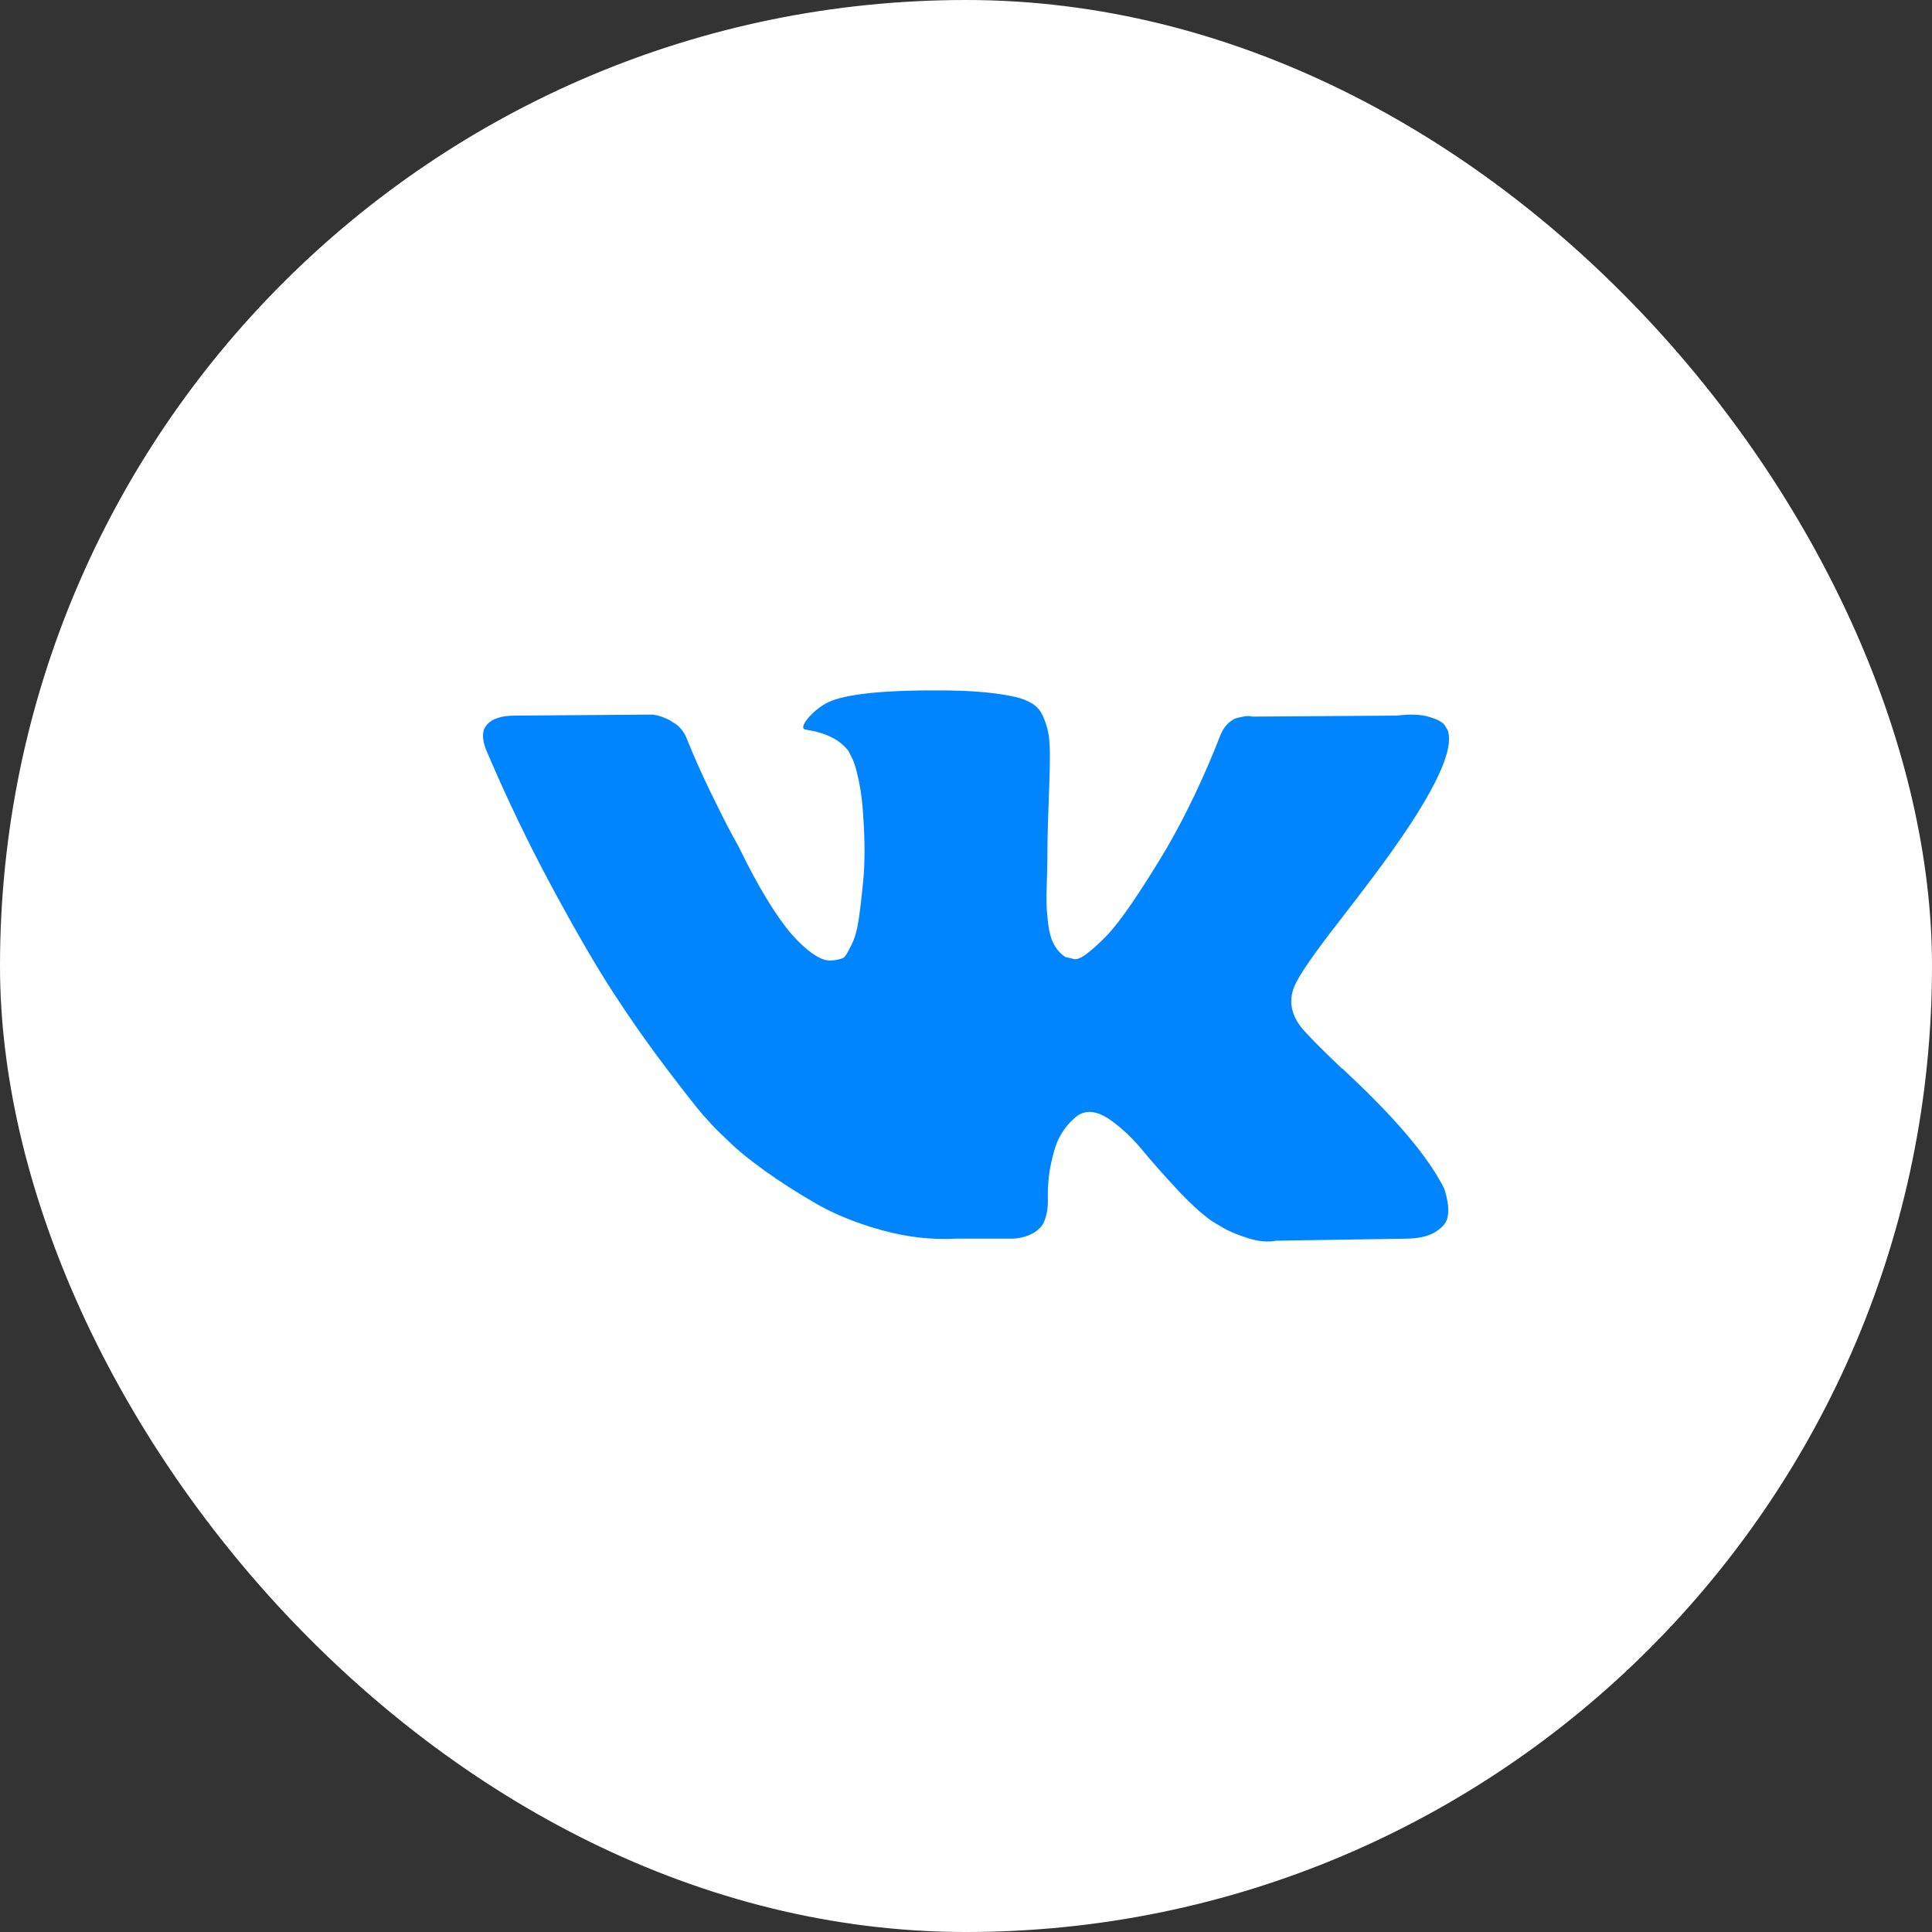
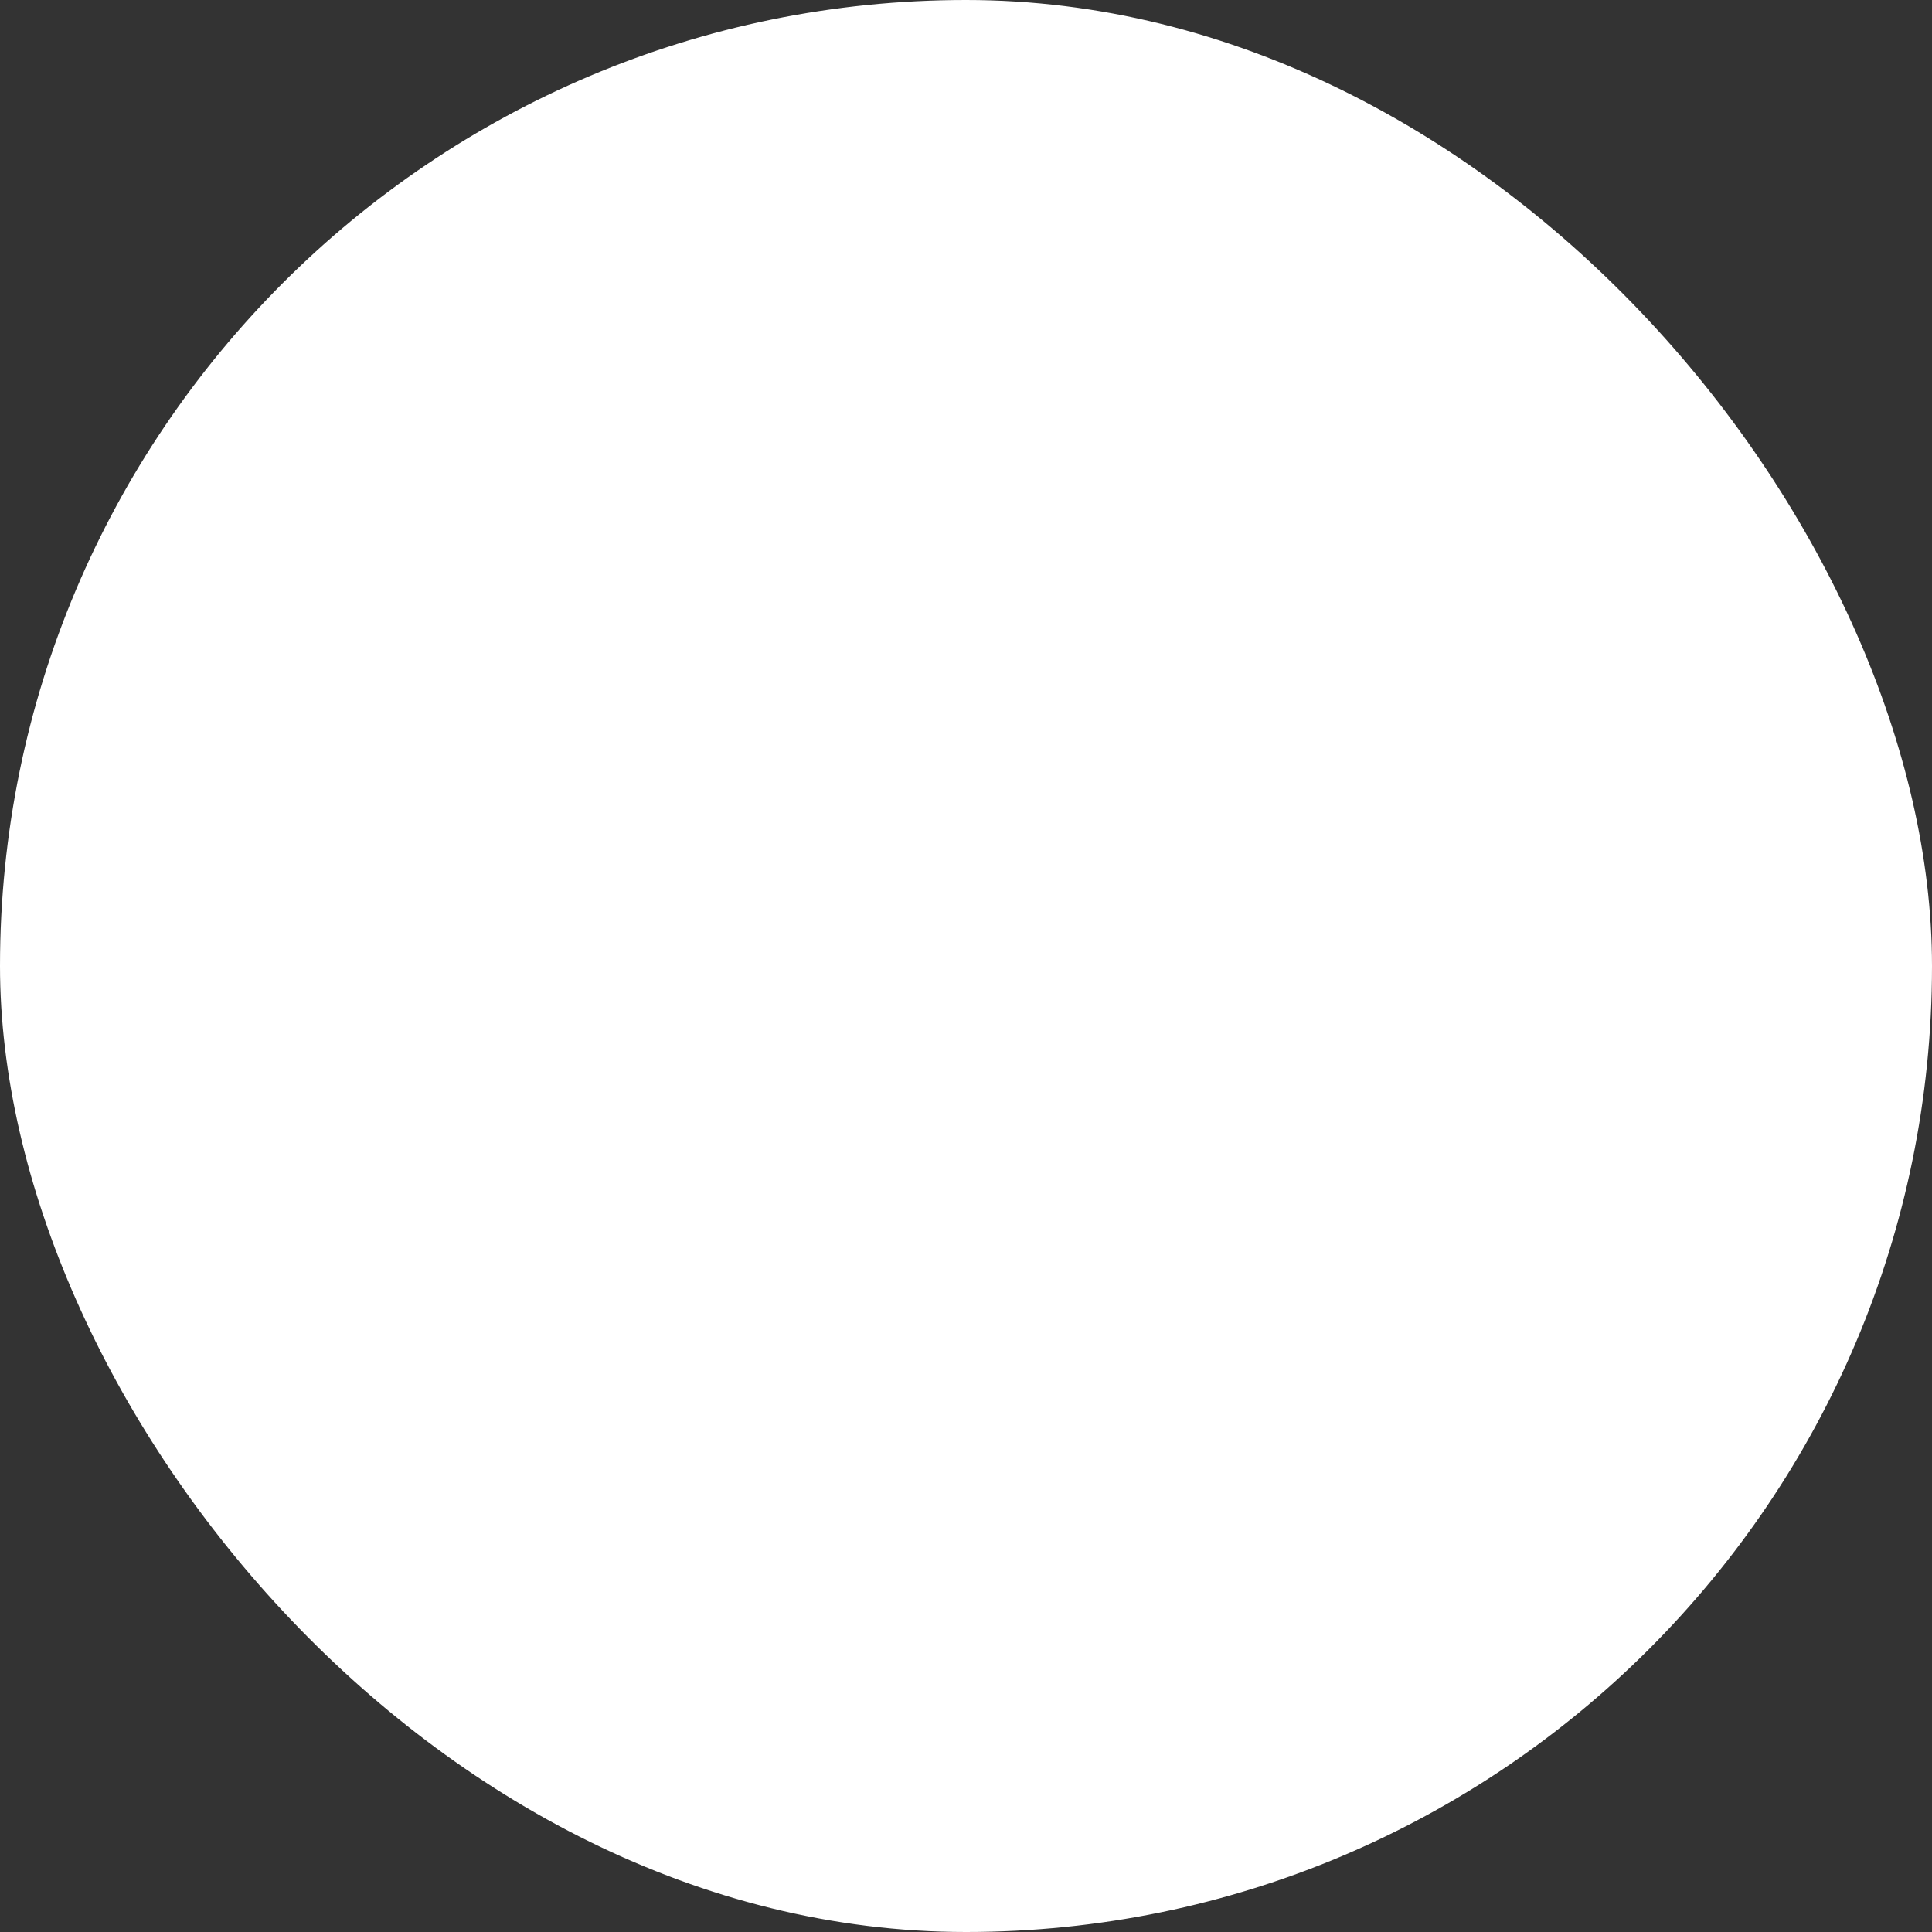
<svg xmlns="http://www.w3.org/2000/svg" width="48" height="48" viewBox="0 0 48 48" fill="none">
  <rect x="0" y="0" width="48" height="48" fill="#333333" stroke="none" />
  <rect width="48" height="48" rx="24" fill="white" />
  <g clip-path="url(#clip0_566_23366)">
-     <path d="M35.874 29.519C35.845 29.456 35.818 29.404 35.792 29.363C35.376 28.613 34.58 27.692 33.406 26.601L33.381 26.576L33.368 26.564L33.356 26.551H33.343C32.81 26.043 32.473 25.701 32.331 25.526C32.073 25.193 32.015 24.855 32.156 24.514C32.256 24.256 32.631 23.71 33.281 22.877C33.622 22.435 33.893 22.081 34.093 21.815C35.534 19.899 36.159 18.674 35.967 18.141L35.893 18.017C35.843 17.942 35.714 17.873 35.506 17.81C35.297 17.748 35.031 17.738 34.706 17.779L31.107 17.804C31.049 17.783 30.965 17.785 30.857 17.81C30.749 17.835 30.695 17.848 30.695 17.848L30.632 17.879L30.582 17.917C30.541 17.942 30.495 17.985 30.445 18.048C30.395 18.11 30.353 18.183 30.32 18.267C29.928 19.274 29.483 20.212 28.983 21.078C28.674 21.595 28.391 22.042 28.133 22.421C27.875 22.8 27.658 23.079 27.483 23.259C27.308 23.438 27.15 23.581 27.008 23.689C26.867 23.798 26.759 23.844 26.684 23.827C26.609 23.81 26.538 23.794 26.471 23.777C26.354 23.702 26.261 23.6 26.19 23.471C26.119 23.342 26.071 23.179 26.046 22.983C26.021 22.788 26.007 22.619 26.002 22.477C25.998 22.336 26 22.136 26.009 21.878C26.017 21.619 26.021 21.444 26.021 21.353C26.021 21.036 26.027 20.692 26.04 20.322C26.052 19.951 26.063 19.657 26.071 19.441C26.08 19.224 26.084 18.995 26.084 18.754C26.084 18.512 26.069 18.323 26.04 18.185C26.011 18.048 25.967 17.914 25.909 17.785C25.851 17.656 25.765 17.556 25.653 17.485C25.54 17.414 25.401 17.358 25.234 17.317C24.793 17.217 24.23 17.163 23.547 17.154C21.998 17.137 21.002 17.238 20.561 17.454C20.386 17.546 20.227 17.671 20.086 17.829C19.936 18.012 19.915 18.112 20.023 18.129C20.523 18.204 20.877 18.383 21.085 18.666L21.16 18.816C21.219 18.924 21.277 19.116 21.335 19.391C21.394 19.666 21.431 19.97 21.448 20.303C21.489 20.911 21.489 21.432 21.448 21.865C21.406 22.298 21.367 22.636 21.329 22.877C21.292 23.119 21.235 23.314 21.16 23.464C21.085 23.614 21.035 23.706 21.01 23.739C20.985 23.772 20.965 23.793 20.948 23.802C20.84 23.843 20.727 23.864 20.611 23.864C20.494 23.864 20.352 23.806 20.186 23.689C20.019 23.573 19.846 23.412 19.667 23.208C19.488 23.004 19.286 22.719 19.061 22.352C18.836 21.986 18.603 21.552 18.361 21.053L18.162 20.69C18.037 20.457 17.866 20.117 17.649 19.672C17.433 19.226 17.241 18.795 17.074 18.378C17.008 18.203 16.908 18.07 16.775 17.979L16.712 17.941C16.67 17.908 16.604 17.872 16.512 17.835C16.42 17.797 16.325 17.77 16.225 17.754L12.801 17.779C12.451 17.779 12.214 17.858 12.089 18.016L12.039 18.091C12.014 18.133 12.001 18.199 12.001 18.291C12.001 18.383 12.026 18.495 12.076 18.628C12.576 19.803 13.119 20.936 13.707 22.027C14.294 23.118 14.804 23.997 15.237 24.663C15.67 25.33 16.112 25.959 16.562 26.55C17.012 27.142 17.309 27.521 17.455 27.688C17.601 27.854 17.716 27.979 17.799 28.062L18.111 28.362C18.311 28.562 18.605 28.802 18.992 29.081C19.38 29.36 19.809 29.635 20.279 29.906C20.75 30.176 21.298 30.397 21.923 30.568C22.547 30.739 23.156 30.807 23.747 30.774H25.184C25.476 30.749 25.696 30.657 25.846 30.499L25.896 30.436C25.93 30.387 25.961 30.31 25.99 30.206C26.019 30.102 26.034 29.987 26.034 29.862C26.025 29.504 26.052 29.181 26.115 28.894C26.177 28.606 26.248 28.39 26.327 28.244C26.407 28.098 26.496 27.975 26.596 27.875C26.696 27.776 26.767 27.715 26.809 27.694C26.85 27.673 26.883 27.659 26.908 27.651C27.108 27.584 27.343 27.648 27.614 27.844C27.885 28.04 28.139 28.282 28.377 28.569C28.614 28.857 28.899 29.179 29.233 29.537C29.566 29.896 29.858 30.162 30.107 30.337L30.357 30.487C30.524 30.587 30.741 30.679 31.007 30.762C31.273 30.845 31.507 30.866 31.707 30.825L34.906 30.775C35.222 30.775 35.468 30.722 35.643 30.618C35.818 30.514 35.922 30.4 35.955 30.275C35.989 30.15 35.99 30.008 35.962 29.85C35.932 29.692 35.903 29.581 35.874 29.519Z" fill="#0085FF" />
+     <path d="M35.874 29.519C35.845 29.456 35.818 29.404 35.792 29.363C35.376 28.613 34.58 27.692 33.406 26.601L33.381 26.576L33.368 26.564L33.356 26.551H33.343C32.81 26.043 32.473 25.701 32.331 25.526C32.073 25.193 32.015 24.855 32.156 24.514C32.256 24.256 32.631 23.71 33.281 22.877C33.622 22.435 33.893 22.081 34.093 21.815C35.534 19.899 36.159 18.674 35.967 18.141L35.893 18.017C35.843 17.942 35.714 17.873 35.506 17.81C35.297 17.748 35.031 17.738 34.706 17.779L31.107 17.804C31.049 17.783 30.965 17.785 30.857 17.81C30.749 17.835 30.695 17.848 30.695 17.848L30.632 17.879L30.582 17.917C30.541 17.942 30.495 17.985 30.445 18.048C30.395 18.11 30.353 18.183 30.32 18.267C29.928 19.274 29.483 20.212 28.983 21.078C28.674 21.595 28.391 22.042 28.133 22.421C27.875 22.8 27.658 23.079 27.483 23.259C27.308 23.438 27.15 23.581 27.008 23.689C26.867 23.798 26.759 23.844 26.684 23.827C26.609 23.81 26.538 23.794 26.471 23.777C26.354 23.702 26.261 23.6 26.19 23.471C26.119 23.342 26.071 23.179 26.046 22.983C26.021 22.788 26.007 22.619 26.002 22.477C25.998 22.336 26 22.136 26.009 21.878C26.017 21.619 26.021 21.444 26.021 21.353C26.021 21.036 26.027 20.692 26.04 20.322C26.052 19.951 26.063 19.657 26.071 19.441C26.08 19.224 26.084 18.995 26.084 18.754C26.084 18.512 26.069 18.323 26.04 18.185C26.011 18.048 25.967 17.914 25.909 17.785C25.851 17.656 25.765 17.556 25.653 17.485C25.54 17.414 25.401 17.358 25.234 17.317C24.793 17.217 24.23 17.163 23.547 17.154C21.998 17.137 21.002 17.238 20.561 17.454C20.386 17.546 20.227 17.671 20.086 17.829C19.936 18.012 19.915 18.112 20.023 18.129C20.523 18.204 20.877 18.383 21.085 18.666L21.16 18.816C21.219 18.924 21.277 19.116 21.335 19.391C21.394 19.666 21.431 19.97 21.448 20.303C21.489 20.911 21.489 21.432 21.448 21.865C21.406 22.298 21.367 22.636 21.329 22.877C21.292 23.119 21.235 23.314 21.16 23.464C21.085 23.614 21.035 23.706 21.01 23.739C20.985 23.772 20.965 23.793 20.948 23.802C20.84 23.843 20.727 23.864 20.611 23.864C20.494 23.864 20.352 23.806 20.186 23.689C20.019 23.573 19.846 23.412 19.667 23.208C19.488 23.004 19.286 22.719 19.061 22.352C18.836 21.986 18.603 21.552 18.361 21.053L18.162 20.69C18.037 20.457 17.866 20.117 17.649 19.672C17.433 19.226 17.241 18.795 17.074 18.378C17.008 18.203 16.908 18.07 16.775 17.979L16.712 17.941C16.67 17.908 16.604 17.872 16.512 17.835C16.42 17.797 16.325 17.77 16.225 17.754L12.801 17.779C12.451 17.779 12.214 17.858 12.089 18.016L12.039 18.091C12.014 18.133 12.001 18.199 12.001 18.291C12.001 18.383 12.026 18.495 12.076 18.628C12.576 19.803 13.119 20.936 13.707 22.027C14.294 23.118 14.804 23.997 15.237 24.663C15.67 25.33 16.112 25.959 16.562 26.55C17.601 27.854 17.716 27.979 17.799 28.062L18.111 28.362C18.311 28.562 18.605 28.802 18.992 29.081C19.38 29.36 19.809 29.635 20.279 29.906C20.75 30.176 21.298 30.397 21.923 30.568C22.547 30.739 23.156 30.807 23.747 30.774H25.184C25.476 30.749 25.696 30.657 25.846 30.499L25.896 30.436C25.93 30.387 25.961 30.31 25.99 30.206C26.019 30.102 26.034 29.987 26.034 29.862C26.025 29.504 26.052 29.181 26.115 28.894C26.177 28.606 26.248 28.39 26.327 28.244C26.407 28.098 26.496 27.975 26.596 27.875C26.696 27.776 26.767 27.715 26.809 27.694C26.85 27.673 26.883 27.659 26.908 27.651C27.108 27.584 27.343 27.648 27.614 27.844C27.885 28.04 28.139 28.282 28.377 28.569C28.614 28.857 28.899 29.179 29.233 29.537C29.566 29.896 29.858 30.162 30.107 30.337L30.357 30.487C30.524 30.587 30.741 30.679 31.007 30.762C31.273 30.845 31.507 30.866 31.707 30.825L34.906 30.775C35.222 30.775 35.468 30.722 35.643 30.618C35.818 30.514 35.922 30.4 35.955 30.275C35.989 30.15 35.99 30.008 35.962 29.85C35.932 29.692 35.903 29.581 35.874 29.519Z" fill="#0085FF" />
  </g>
  <defs>
    <clipPath id="clip0_566_23366">
-       <rect width="24" height="24" fill="white" transform="translate(12 12)" />
-     </clipPath>
+       </clipPath>
  </defs>
</svg>